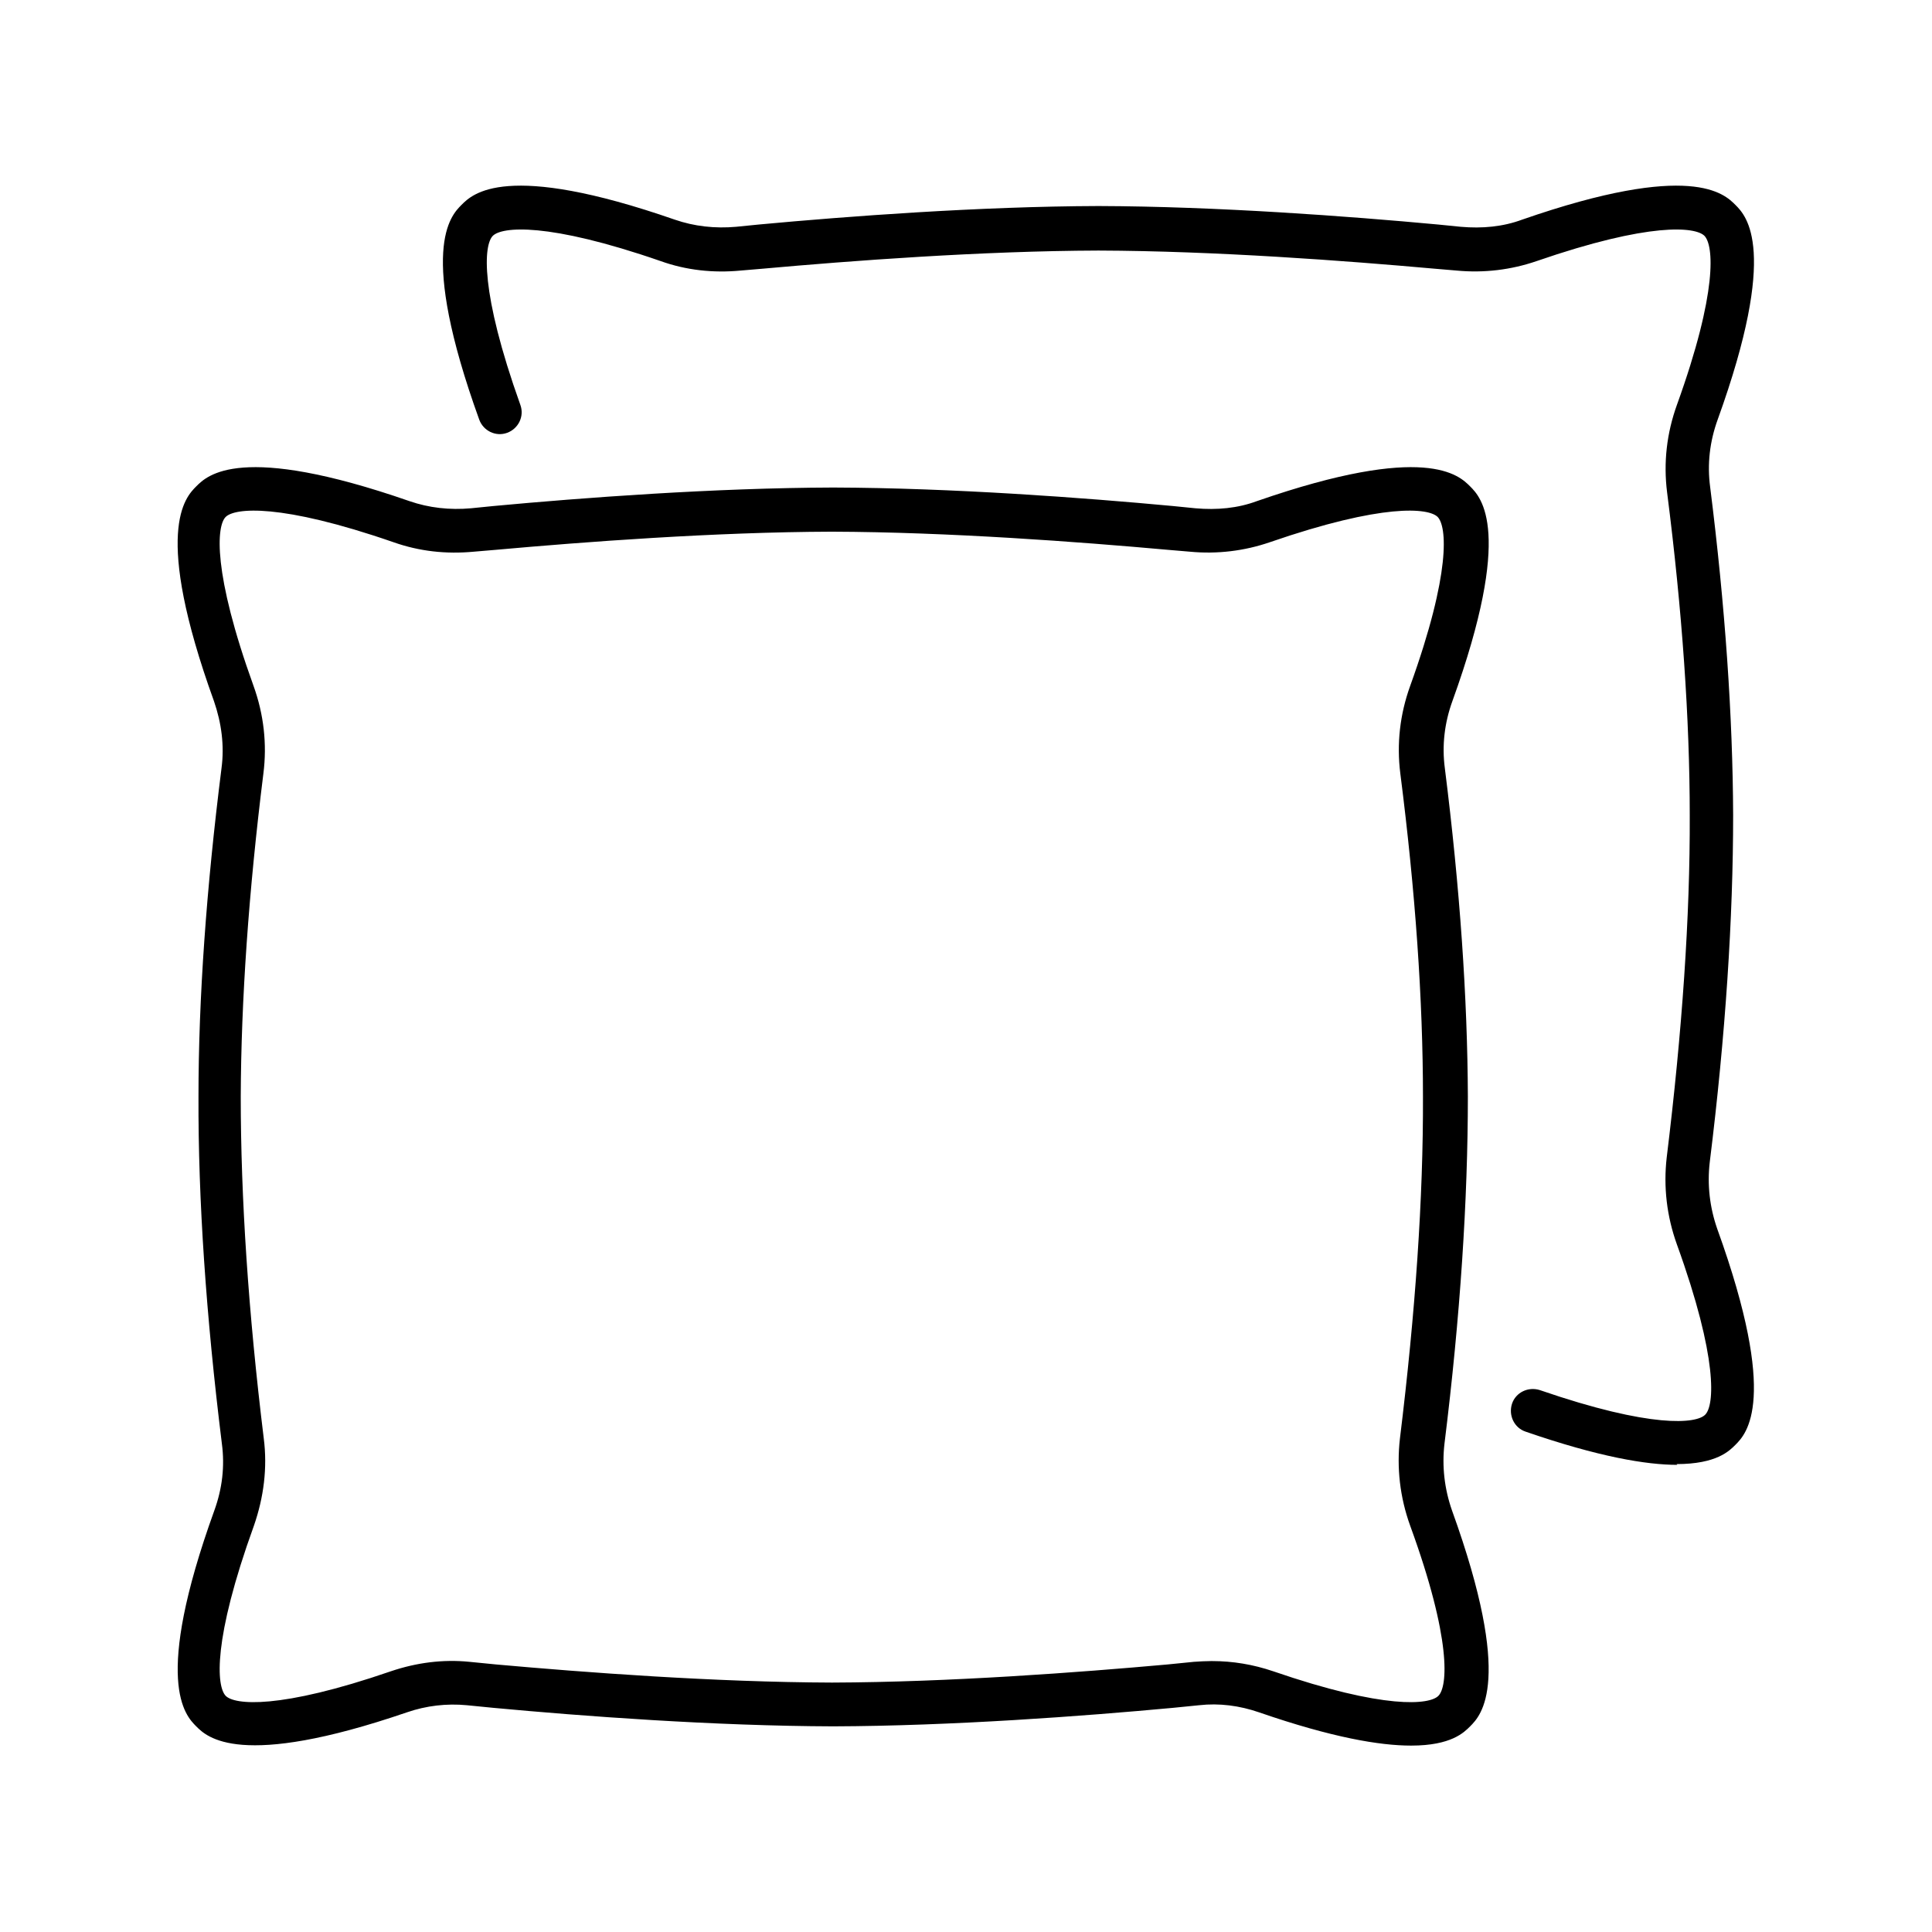
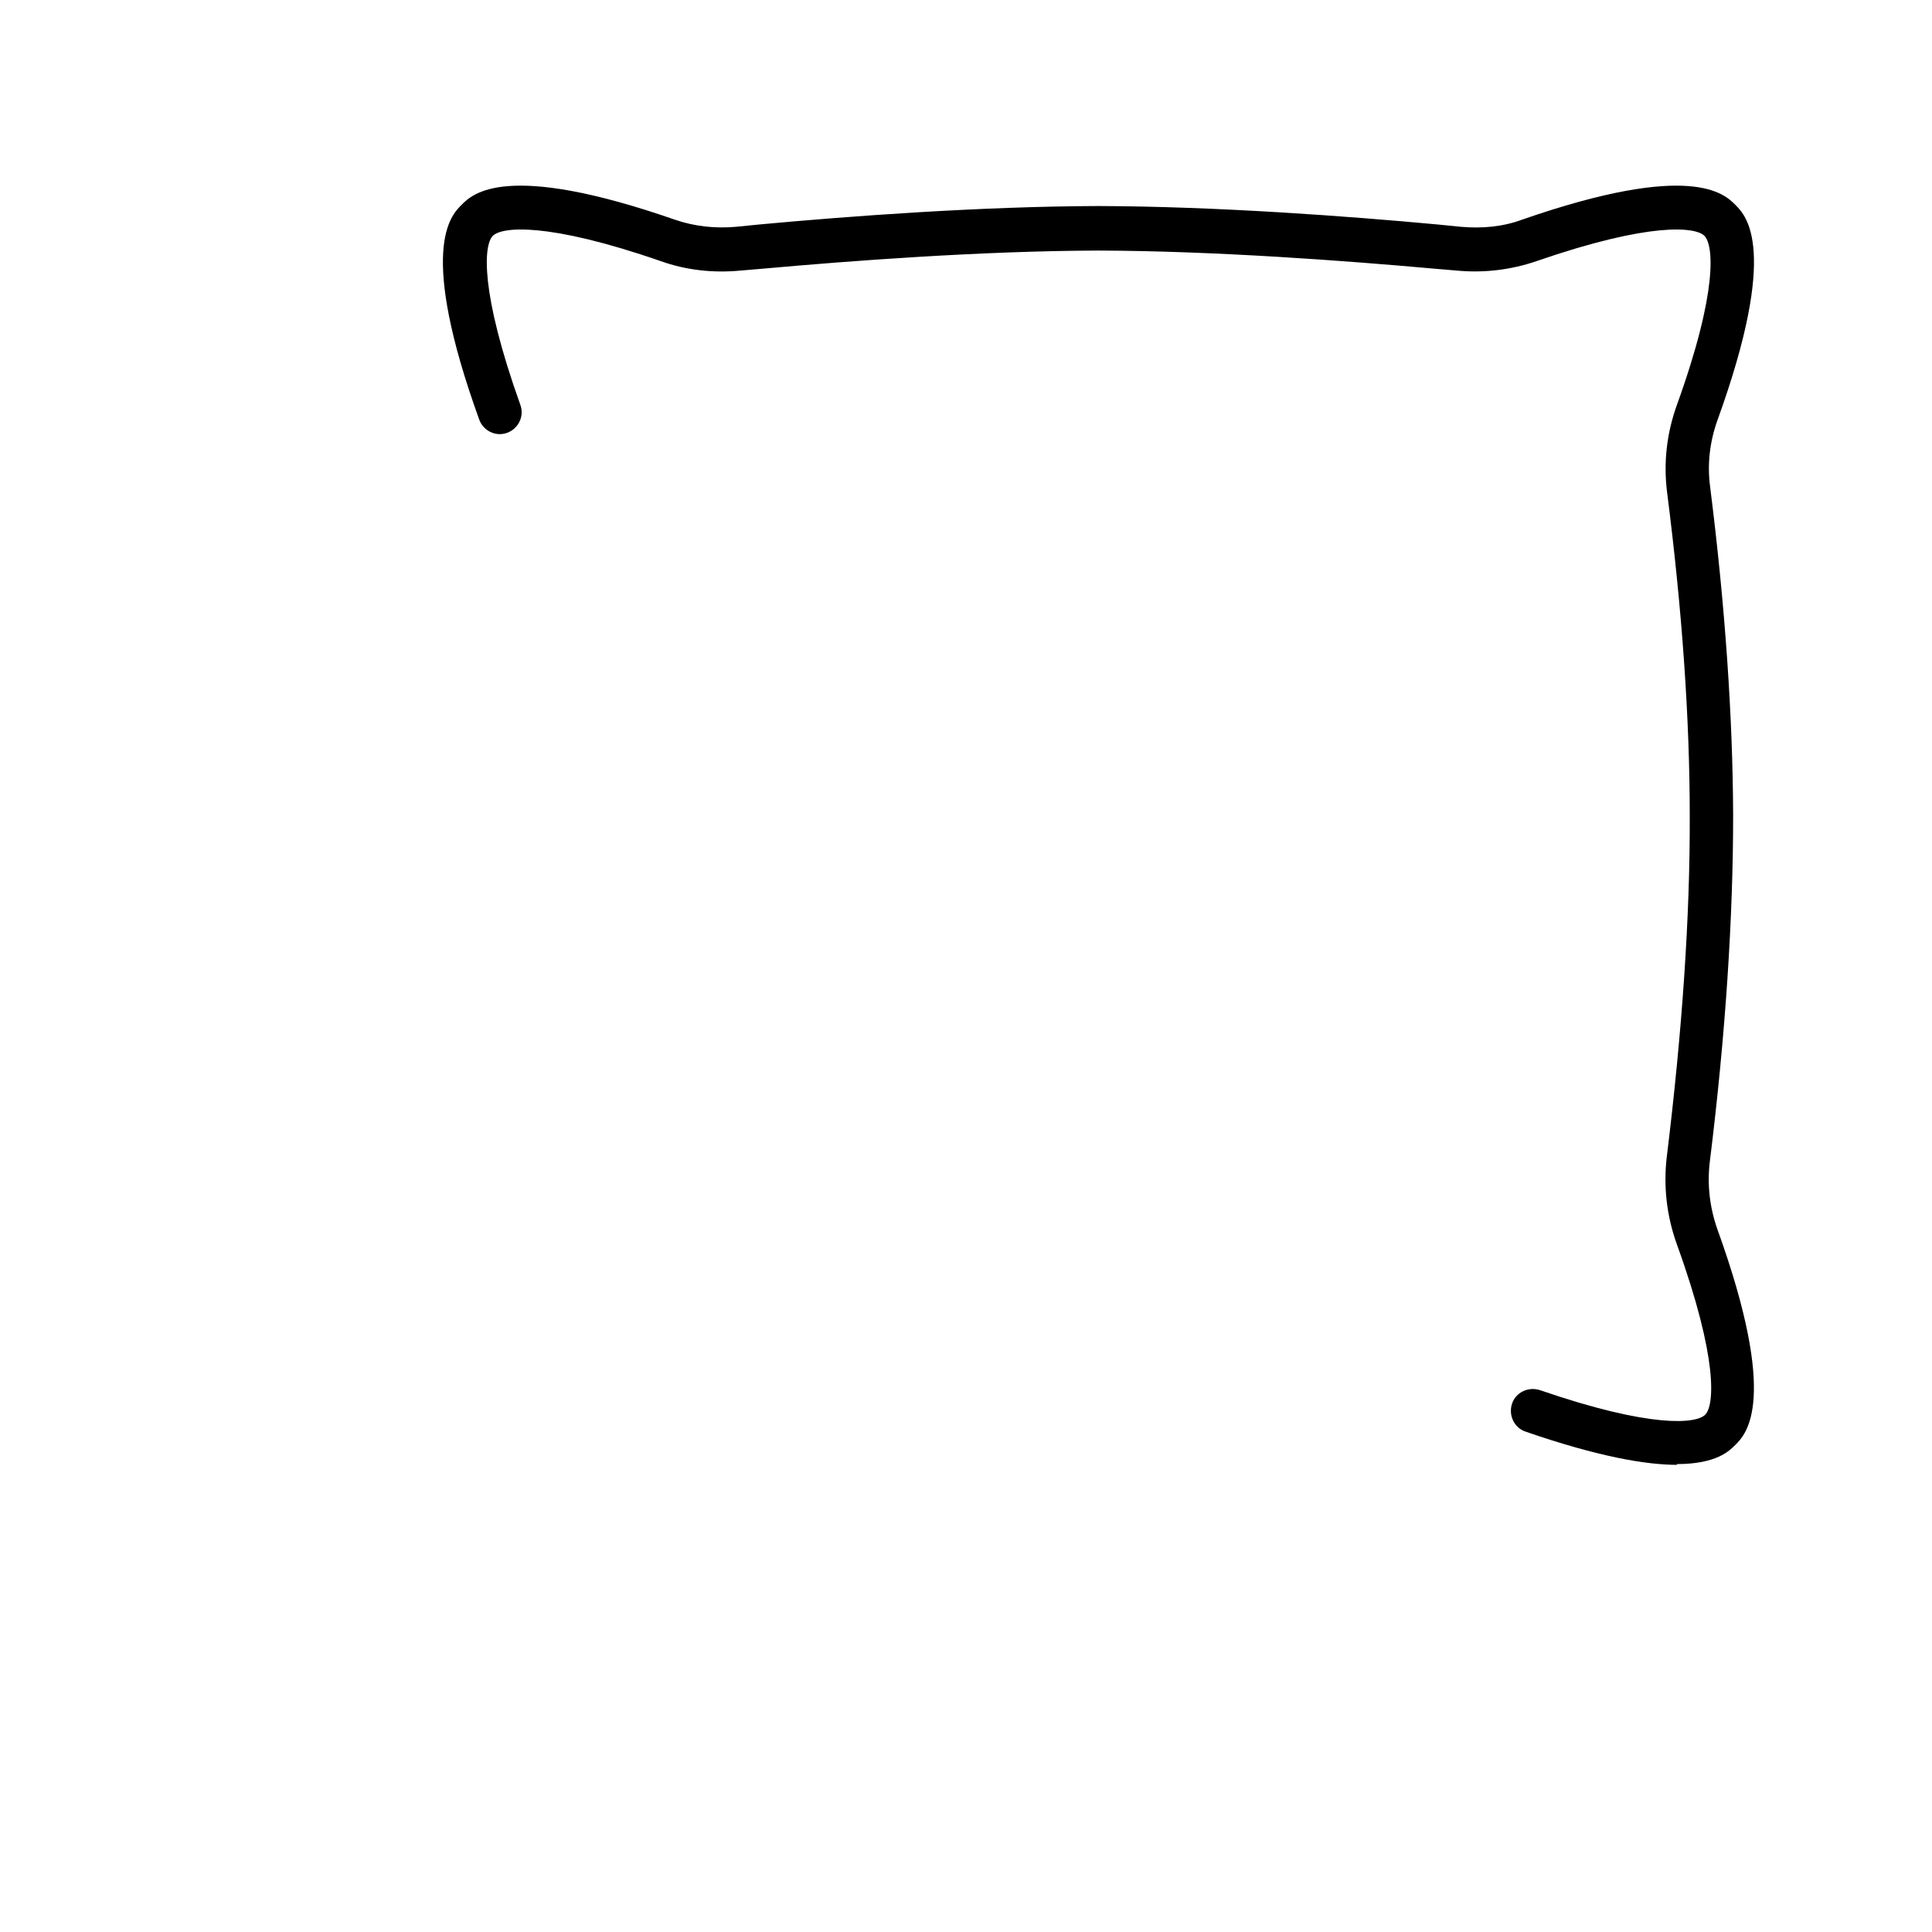
<svg xmlns="http://www.w3.org/2000/svg" id="pillow" viewBox="0 0 512 512">
-   <path d="M373.9,462.6c-8.2,0-20.8-2.1-40.2-8.8-5.2-1.8-10.6-2.5-15.9-1.9l-7,.7c-23.7,2.2-58.5,4.8-90,4.9-31.6-.1-66.4-2.7-90-4.9l-7.1-.7c-5.3-.5-10.7.1-15.9,1.9-44.4,15.2-53,6.5-55.8,3.7-2.9-2.9-11.6-11.8,4.8-57.2,2.1-5.8,2.8-11.7,2-17.7-4.2-33.9-6.3-64.8-6.2-92,0-26,2.1-55.3,6.1-87,.8-6,0-12-2-17.8-16.3-45.1-7.6-54-4.7-56.9,2.9-2.9,11.6-11.7,56.5,3.9,5.2,1.8,10.7,2.4,16.3,1.9l6-.6c23.6-2.2,58.4-4.8,90-4.9,31.6.1,66.4,2.7,90,4.9l6,.6c5.7.5,11.2,0,16.3-1.9,44.9-15.6,53.6-6.8,56.5-3.9,2.9,2.9,11.6,11.8-4.7,56.9-2.1,5.8-2.8,11.8-2,17.8,4,31.7,6,61,6.1,87,0,27.2-2,58.2-6.2,92-.7,6,0,12,2,17.7,16.4,45.4,7.7,54.3,4.8,57.2-1.6,1.6-5,5.1-15.6,5.1h0ZM321.2,440.2c5.5,0,10.9.9,16.2,2.7,29.6,10.2,41.5,8.9,43.8,6.5,2.4-2.4,3.6-14.7-7.5-45.1-2.7-7.5-3.6-15.3-2.7-23.1,4.1-33.4,6.2-63.9,6.1-90.6,0-25.5-2-54.3-6-85.6-1-7.9-.1-15.7,2.6-23.2,10.9-30.2,9.7-42.3,7.3-44.8-2.4-2.4-14.4-3.7-44.5,6.7-6.7,2.3-13.9,3.2-21.2,2.5l-5.9-.5c-23.4-2.1-57.9-4.7-89-4.8-31.1.1-65.5,2.7-88.9,4.8l-5.9.5c-7.4.7-14.5-.1-21.3-2.5-30-10.4-42.1-9.1-44.5-6.7-2.4,2.4-3.5,14.6,7.4,44.8,2.7,7.5,3.6,15.4,2.6,23.2-3.9,31.3-5.9,60-6,85.6,0,26.7,2,57.2,6.1,90.6,1,7.8,0,15.6-2.6,23.1-11,30.4-9.9,42.6-7.5,45.1,2.3,2.4,14.2,3.7,43.8-6.5,6.8-2.3,13.8-3.2,20.8-2.5l7.1.7c23.4,2.1,57.8,4.7,89,4.8,31.1-.1,65.5-2.7,88.9-4.8l7-.7c1.5-.1,3.1-.2,4.6-.2h0Z" />
  <path d="M444.5,388.2c-8.2,0-20.8-2.1-40.2-8.8-3-1-4.6-4.3-3.6-7.4,1-3,4.3-4.6,7.4-3.6,29.6,10.2,41.5,8.9,43.8,6.5,2.4-2.4,3.5-14.7-7.5-45.1-2.7-7.5-3.6-15.3-2.7-23.1,4.1-33.4,6.2-63.9,6.1-90.6,0-25.5-2-54.3-6-85.6-1-7.9-.1-15.7,2.6-23.2,10.9-30.2,9.7-42.3,7.3-44.8-2.4-2.4-14.4-3.7-44.5,6.7-6.7,2.3-13.9,3.2-21.2,2.5l-5.9-.5c-23.5-2.1-58-4.7-89-4.8-31,.1-65.5,2.7-88.9,4.8l-5.9.5c-7.3.7-14.5-.1-21.2-2.5-30-10.4-42.1-9.1-44.5-6.7-2.4,2.4-3.5,14.6,7.3,44.8,1.1,3-.5,6.3-3.5,7.4-3,1.1-6.3-.5-7.4-3.5-16.3-45.1-7.6-54-4.7-56.9,2.9-2.9,11.6-11.7,56.5,3.9,5.2,1.8,10.7,2.4,16.3,1.9l6-.6c23.7-2.2,58.5-4.8,90-4.9,31.5.1,66.3,2.7,90,4.9l6,.6c5.7.5,11.2,0,16.3-1.9,44.9-15.6,53.6-6.8,56.5-3.9,2.9,2.9,11.6,11.8-4.7,56.9-2.1,5.8-2.8,11.8-2,17.8,4,31.7,6,61,6.1,87,0,27.2-2,58.2-6.2,92-.7,6,0,12,2,17.7,16.4,45.4,7.7,54.3,4.8,57.2-1.6,1.6-5,5.1-15.6,5.1h0Z" />
</svg>